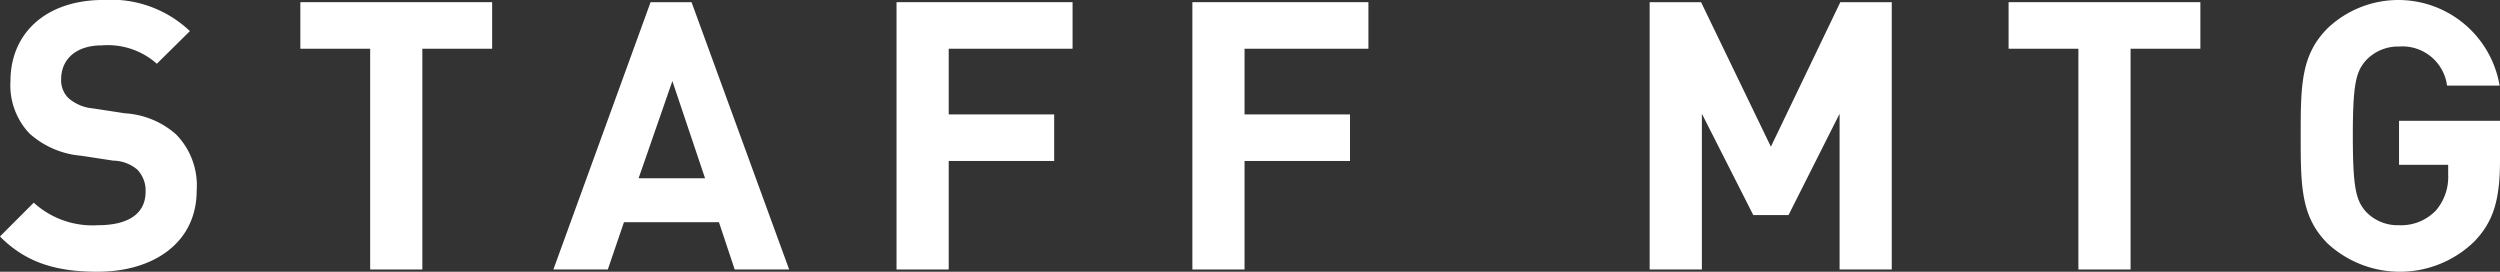
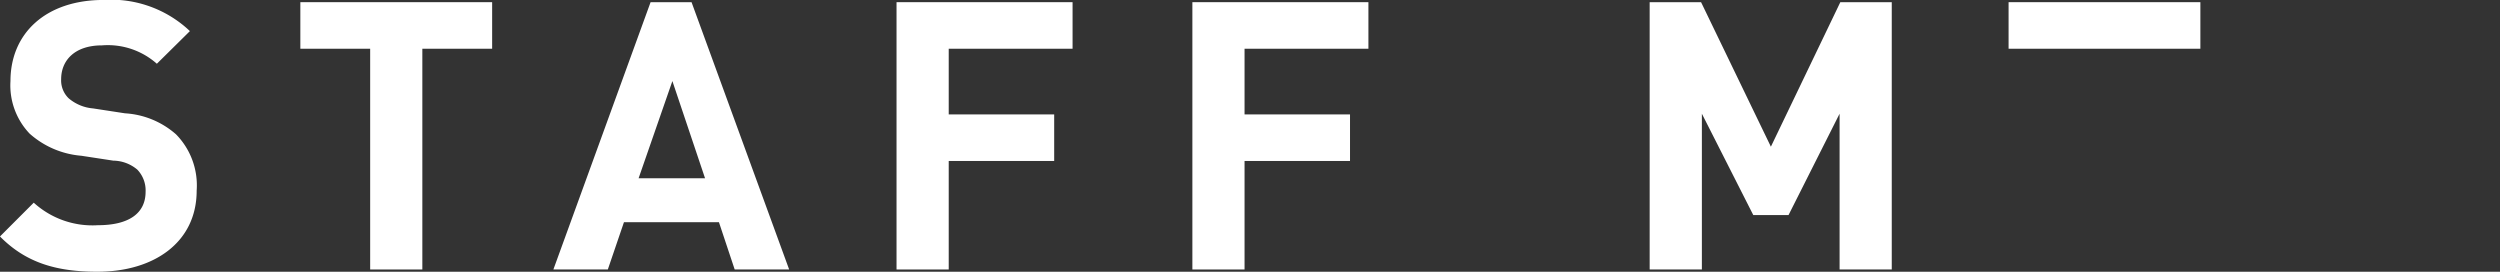
<svg xmlns="http://www.w3.org/2000/svg" width="166.472" height="18.095" viewBox="0 0 166.472 18.095">
  <rect x="0" y="0" width="166.472" height="18.095" fill="#333333" stroke="none" />
  <g transform="translate(-2911.151 -5048.055)">
    <path d="M883.649,4077.15c-2.7,0-4.749-.575-6.5-2.349l2.249-2.25a5.8,5.8,0,0,0,4.274,1.5c2.075,0,3.174-.8,3.174-2.225a2,2,0,0,0-.55-1.474,2.525,2.525,0,0,0-1.6-.6l-2.125-.325a5.888,5.888,0,0,1-3.449-1.475,4.661,4.661,0,0,1-1.274-3.5c0-3.174,2.349-5.4,6.2-5.4a7.62,7.62,0,0,1,5.748,2.074l-2.2,2.174a4.92,4.92,0,0,0-3.649-1.224c-1.849,0-2.724,1.025-2.724,2.249a1.658,1.658,0,0,0,.5,1.275,2.873,2.873,0,0,0,1.624.674l2.125.326a5.645,5.645,0,0,1,3.4,1.4,4.851,4.851,0,0,1,1.375,3.749c0,3.449-2.85,5.4-6.6,5.4" transform="translate(2034 989)" fill="#fff" />
    <path d="M905.274,4062.3V4077H901.8v-14.7h-4.649v-3.1h12.771v3.1Z" transform="translate(2034 989)" fill="#fff" />
    <path d="M926.073,4077l-1.049-3.15H918.7l-1.075,3.15H914l6.473-17.8H923.2l6.5,17.8Zm-4.149-12.547-2.25,6.474H924.1Z" transform="translate(2034 989)" fill="#fff" />
    <path d="M940.325,4062.3v4.374h7.023v3.1h-7.023V4077H936.85v-17.8h11.722v3.1Z" transform="translate(2034 989)" fill="#fff" />
    <path d="M960.024,4062.3v4.374h7.023v3.1h-7.023V4077H956.55v-17.8h11.722v3.1Z" transform="translate(2034 989)" fill="#fff" />
    <path d="M999.647,4077v-10.373l-3.4,6.749H993.9l-3.423-6.749V4077H987v-17.8h3.423l4.649,9.623,4.624-9.623h3.425V4077Z" transform="translate(2034 989)" fill="#fff" />
-     <path d="M1019.023,4062.3V4077h-3.474v-14.7H1010.9v-3.1h12.771v3.1Z" transform="translate(2034 989)" fill="#fff" />
-     <path d="M1041.923,4075.125a7.1,7.1,0,0,1-9.772.151c-1.776-1.776-1.8-3.774-1.8-7.173s.024-5.4,1.8-7.174a6.839,6.839,0,0,1,11.446,3.824h-3.5a3,3,0,0,0-3.2-2.6,2.925,2.925,0,0,0-2.225.95c-.649.75-.849,1.6-.849,5s.2,4.272.849,5.022a2.906,2.906,0,0,0,2.225.926,3.193,3.193,0,0,0,2.475-1,3.426,3.426,0,0,0,.8-2.374v-.65H1036.9V4067.1h6.724v2.6c0,2.575-.4,4.074-1.7,5.423" transform="translate(2034 989)" fill="#fff" />
+     <path d="M1019.023,4062.3V4077v-14.7H1010.9v-3.1h12.771v3.1Z" transform="translate(2034 989)" fill="#fff" />
  </g>
</svg>